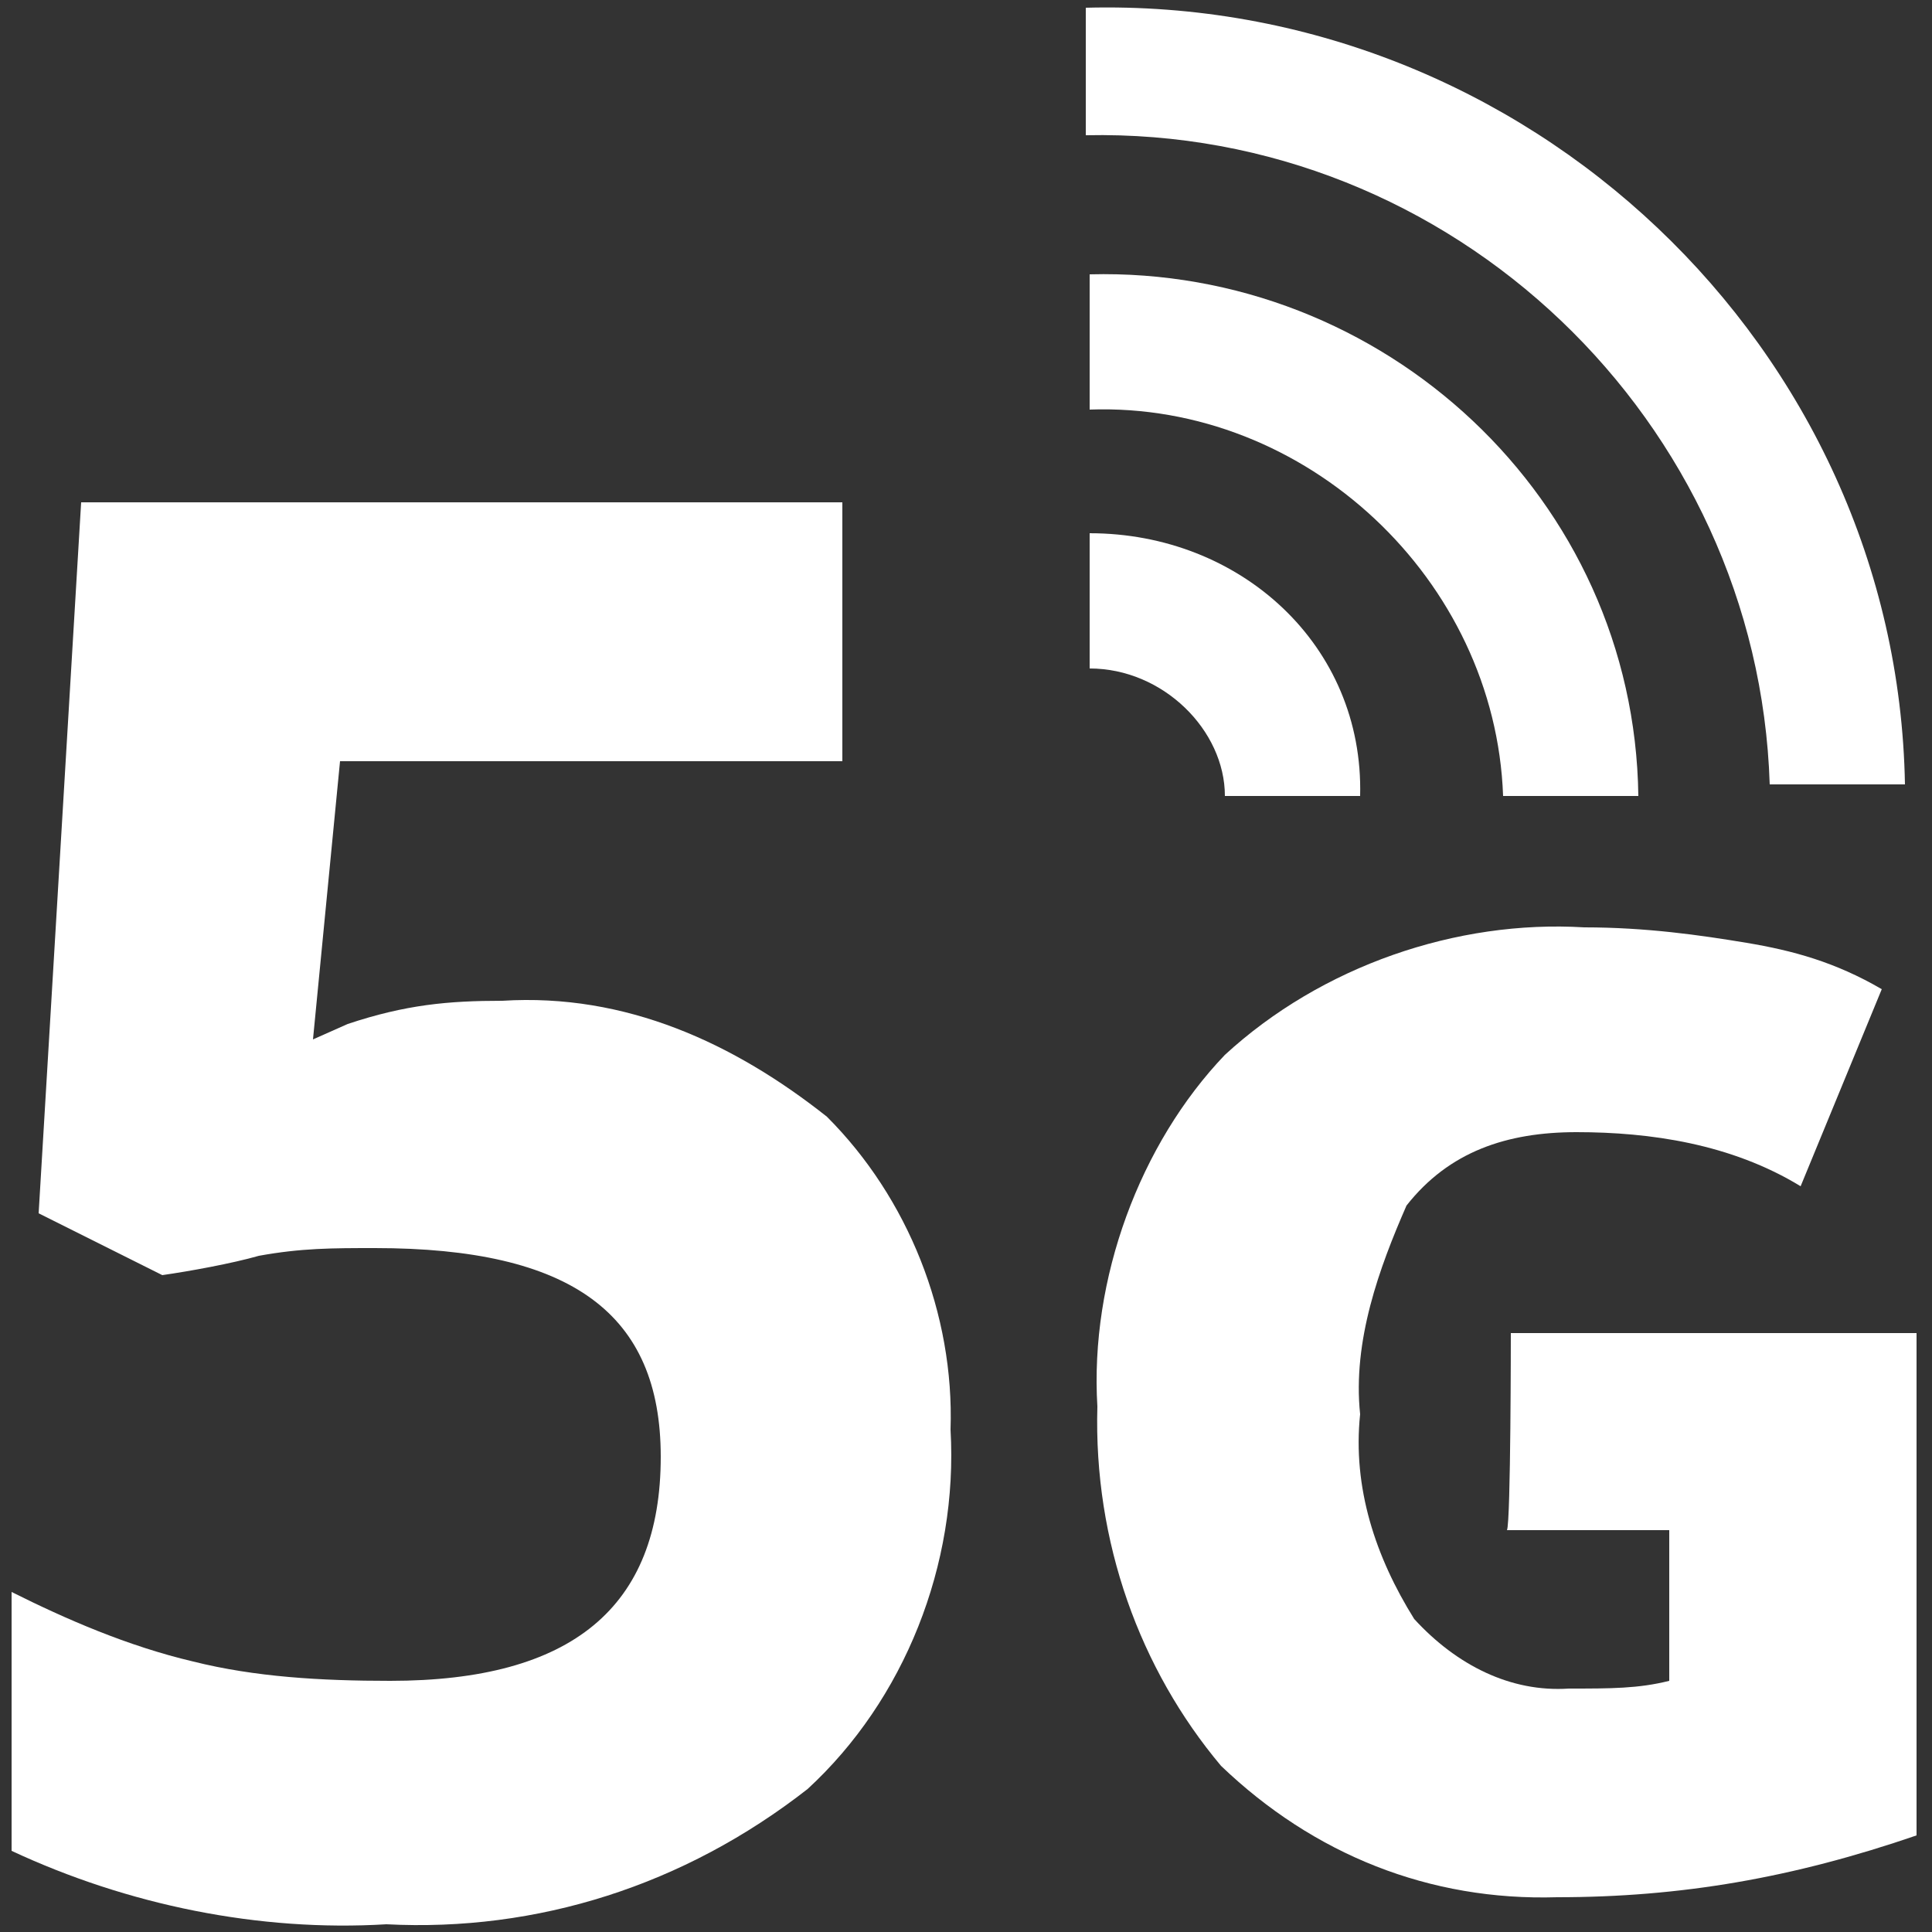
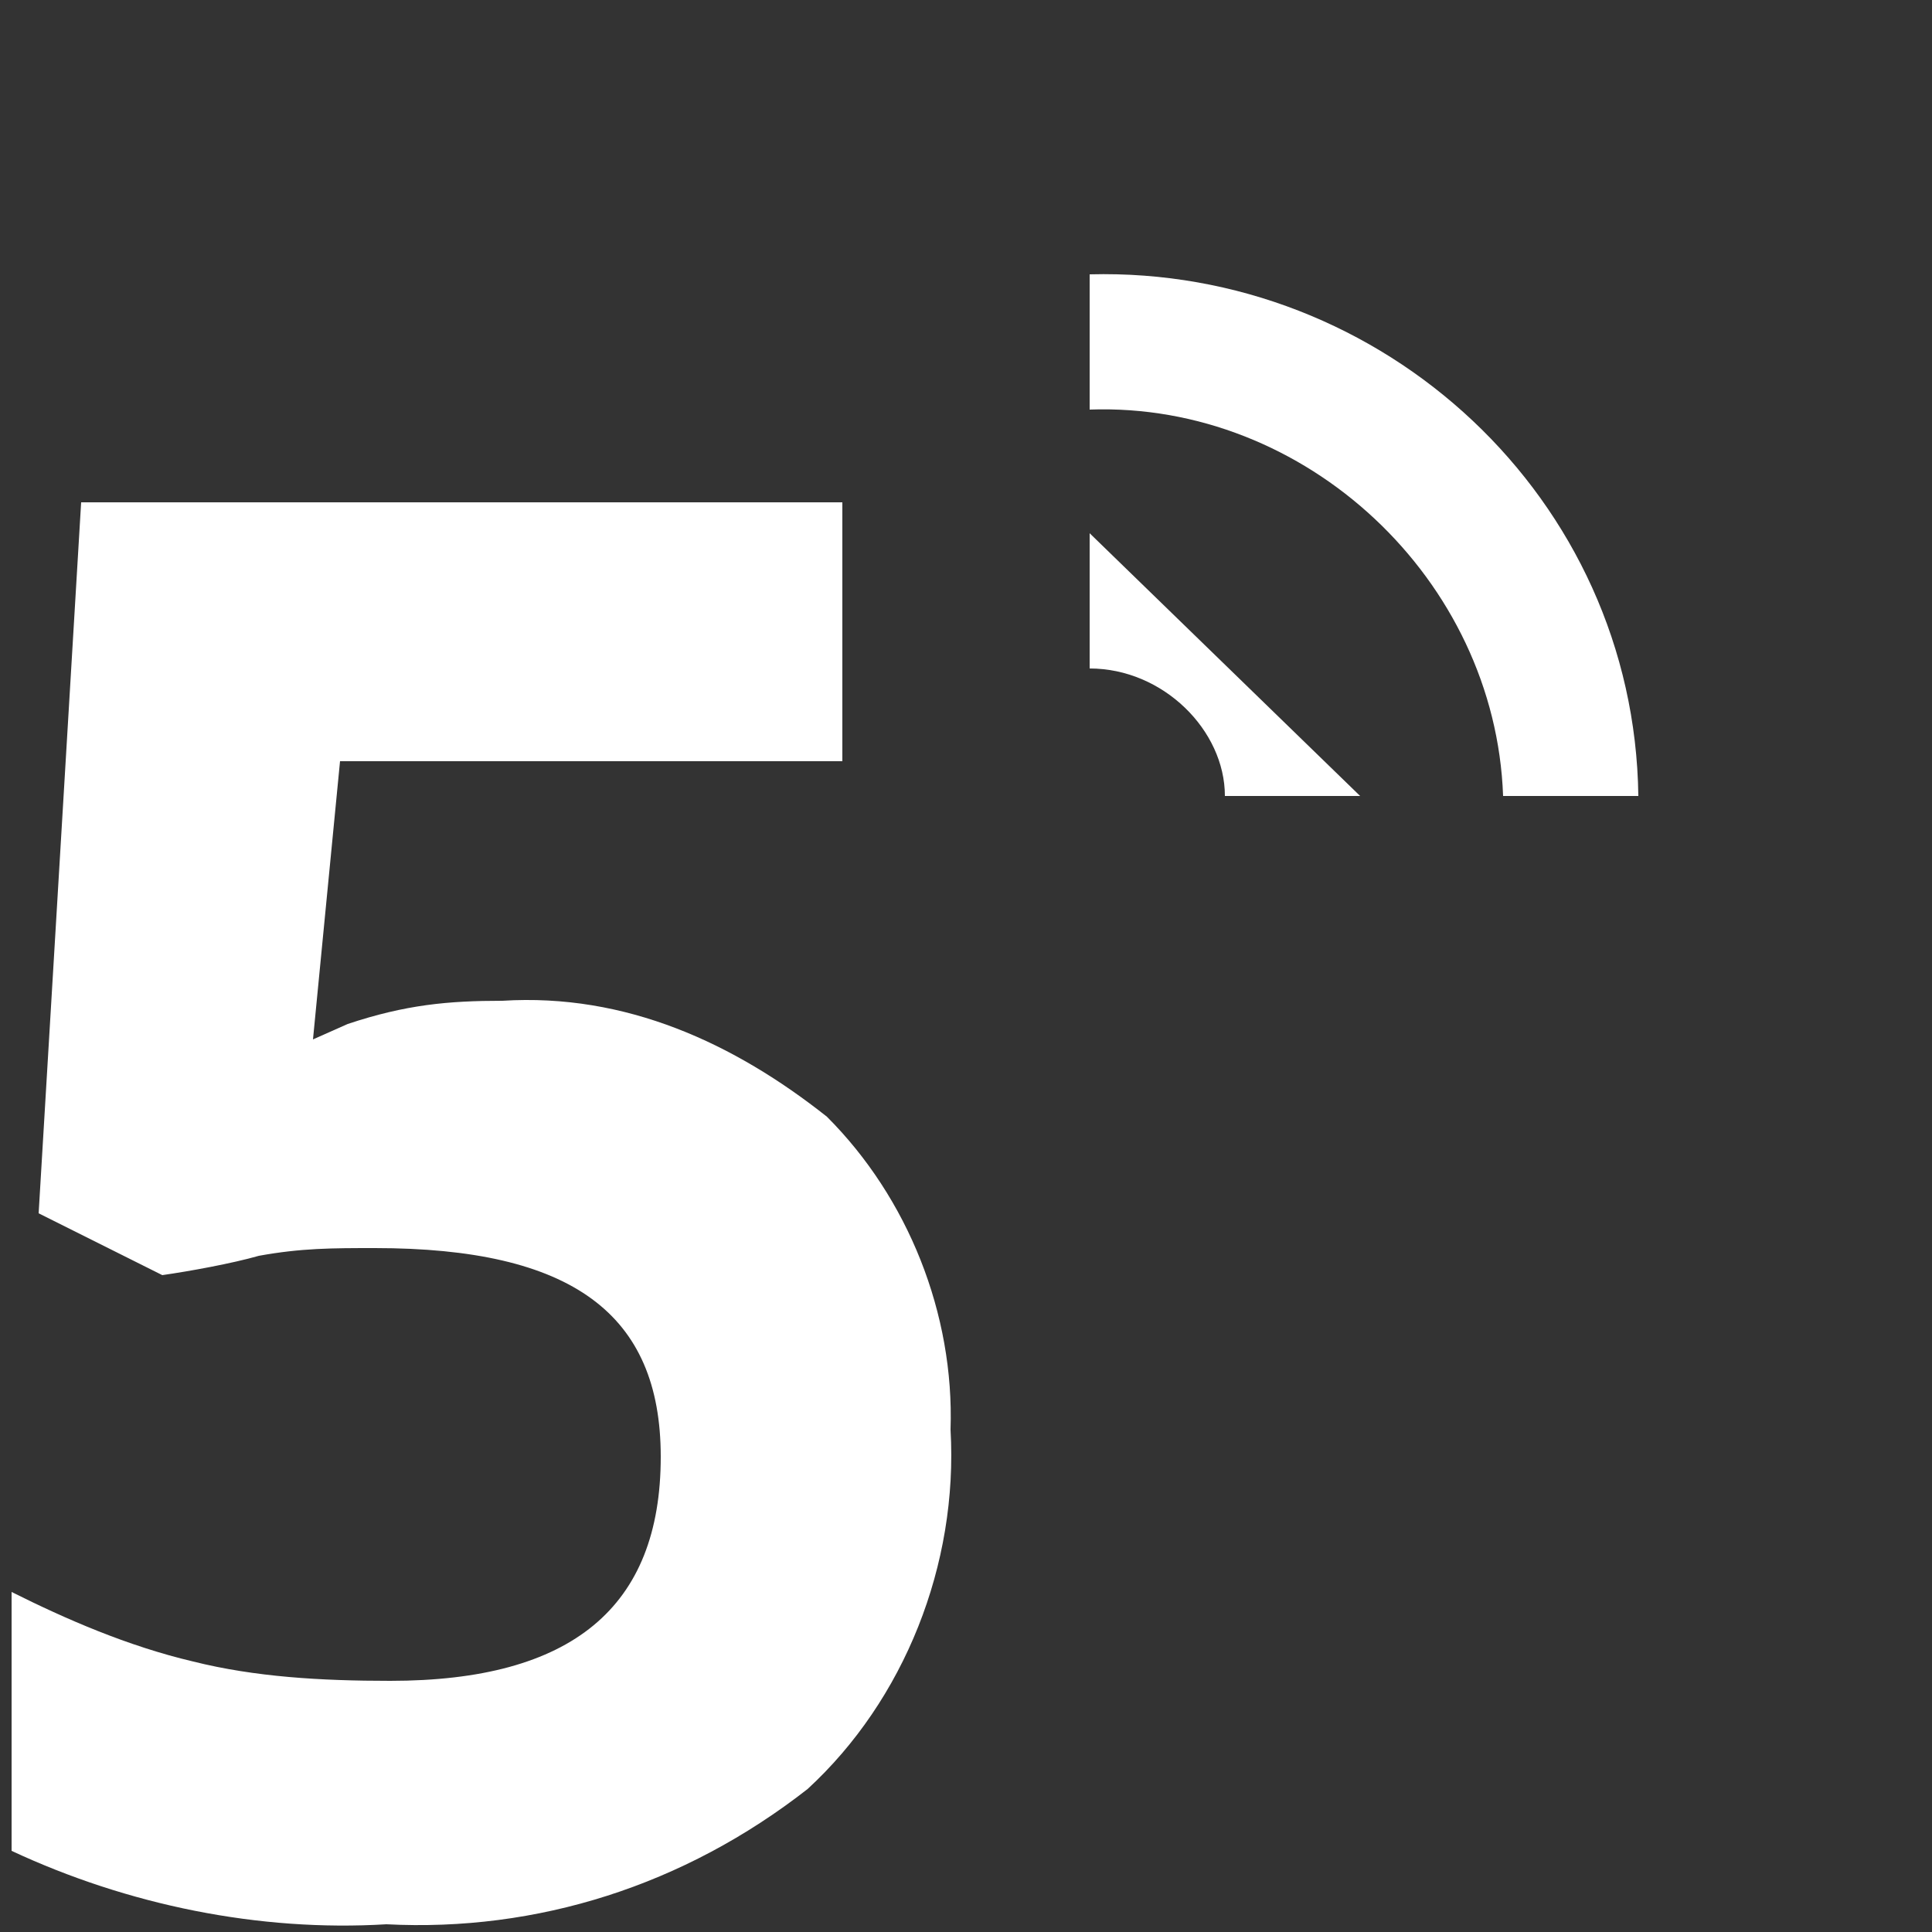
<svg xmlns="http://www.w3.org/2000/svg" version="1.1" id="Layer_1" x="0px" y="0px" viewBox="0 0 50 50" style="enable-background:new 0 0 50 50;" xml:space="preserve">
  <rect x="0" y="0" width="50" height="50" fill="#333333" stroke="none" />
  <style type="text/css">
	.st0{fill:#FFFFFF;}
</style>
  <g>
    <path class="st0" d="M13,25.9c3.2-0.2,6,1.1,8.4,3c2.1,2.1,3.3,5.1,3.2,8.1c0.2,3.5-1.2,7-3.7,9.3c-3.2,2.5-7,3.7-10.9,3.5   c-3.3,0.2-6.7-0.5-9.7-1.9v-6.7c1.4,0.7,3,1.4,4.7,1.8c1.6,0.4,3.3,0.5,5.1,0.5c4.7,0,7-1.9,7-5.8c0-3.7-2.3-5.4-7.4-5.4   c-1.1,0-1.9,0-3,0.2c-0.7,0.2-1.8,0.4-2.5,0.5l-3.2-1.6l1.1-18.4h19.7v6.7h-13l-0.7,7.2l0.9-0.4C10.5,26,11.6,25.9,13,25.9" />
-     <path class="st0" d="M39.1,34.5h10.5v13c-3.2,1.1-6.1,1.6-9.3,1.6C37,49.2,34,48,31.6,45.7c-2.1-2.5-3.3-5.8-3.2-9.3   c-0.2-3.3,1.1-6.8,3.3-9.1c2.5-2.3,6-3.5,9.3-3.3c1.6,0,3,0.2,4.2,0.4c1.2,0.2,2.3,0.5,3.5,1.2l-2.1,5.1c-1.8-1.1-3.9-1.4-5.8-1.4   c-1.8,0-3.3,0.5-4.4,1.9c-0.7,1.6-1.4,3.5-1.2,5.4c-0.2,1.9,0.4,3.7,1.4,5.3c1.1,1.2,2.5,1.9,4,1.8c1.1,0,1.8,0,2.6-0.2v-3.9h-4.2   C39.1,39.4,39.1,34.5,39.1,34.5z" />
-     <path class="st0" d="M28.2,13.8v3.5c1.9,0,3.5,1.6,3.5,3.3h3.5C35.3,16.7,32.1,13.8,28.2,13.8L28.2,13.8" />
+     <path class="st0" d="M28.2,13.8v3.5c1.9,0,3.5,1.6,3.5,3.3h3.5L28.2,13.8" />
    <path class="st0" d="M28.2,7.1v3.5c5.6-0.2,10.5,4.4,10.7,10h3.5C42.3,12.9,35.8,6.9,28.2,7.1" />
-     <path class="st0" d="M28.1,0.2v3.3c9.5-0.2,17.4,7.4,17.7,16.8h3.5C49.1,9,39.5-0.1,28.1,0.2L28.1,0.2" />
  </g>
</svg>